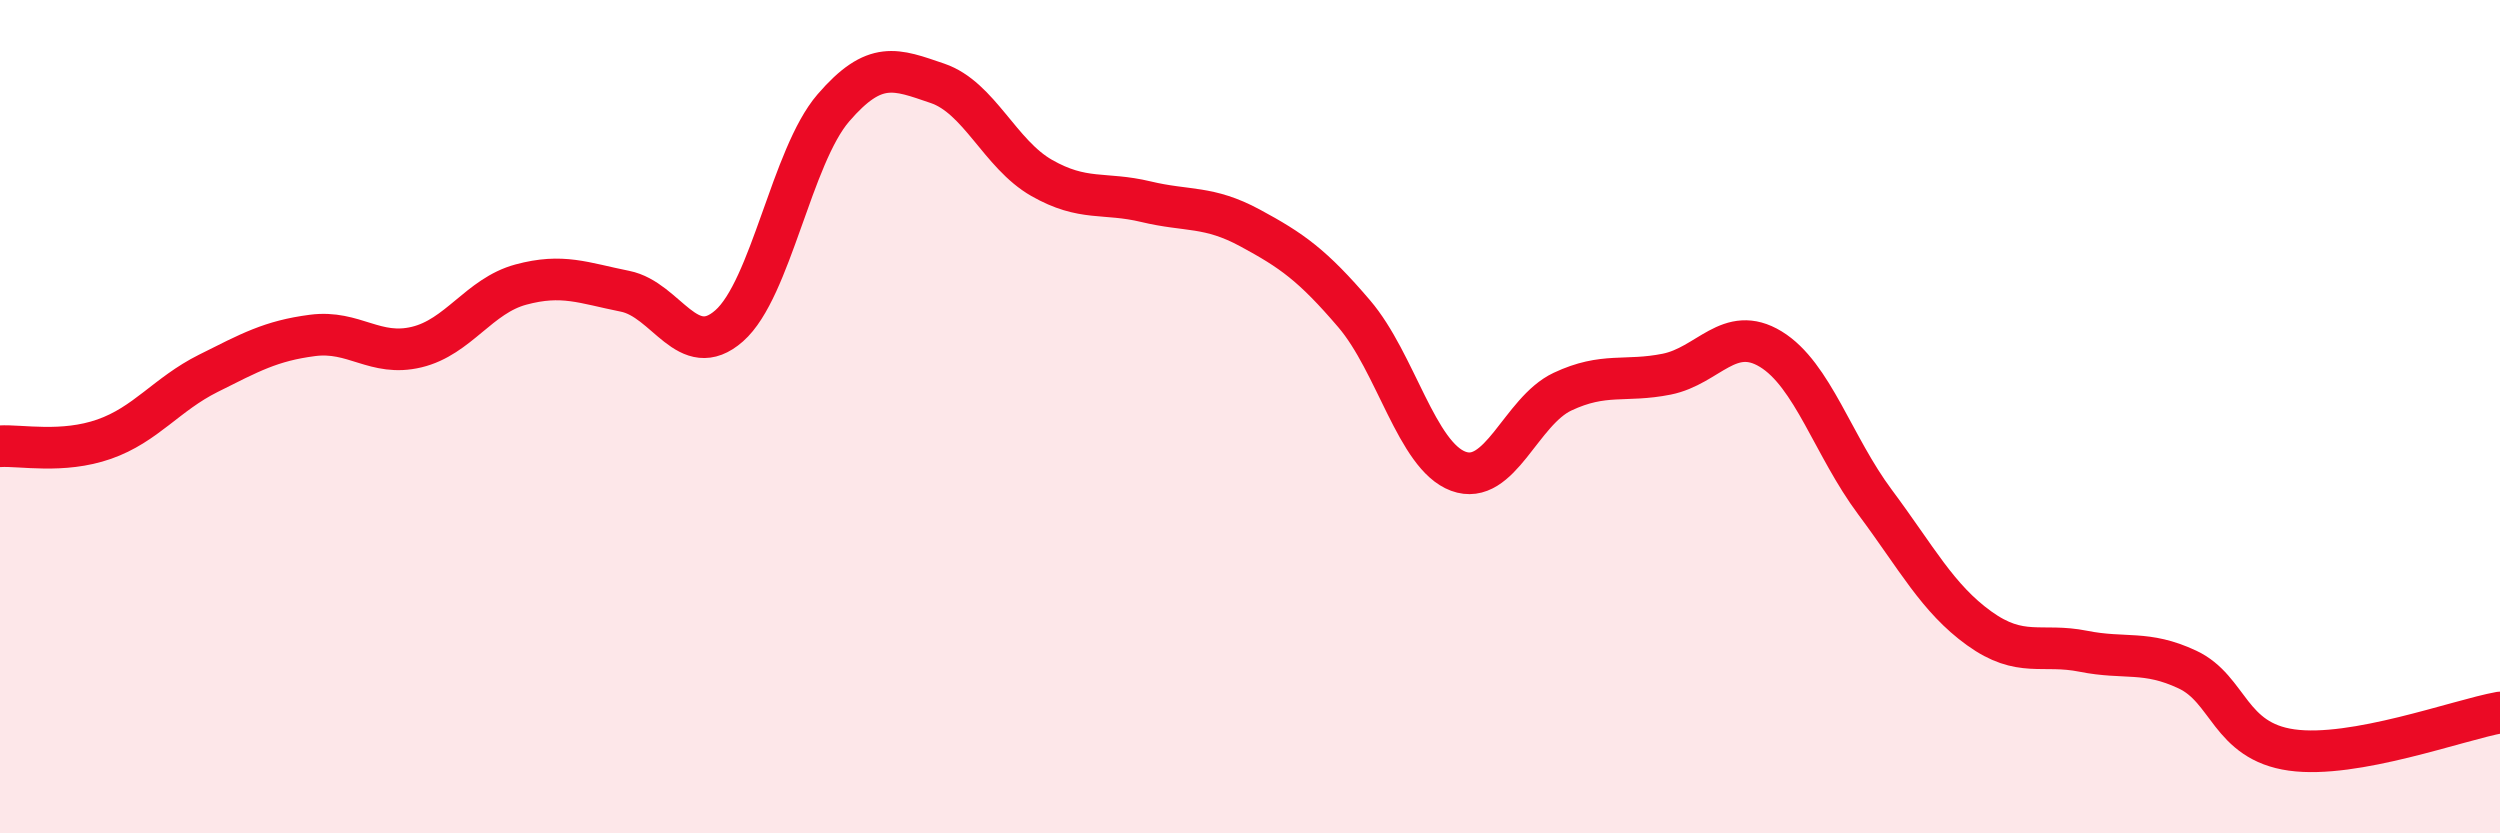
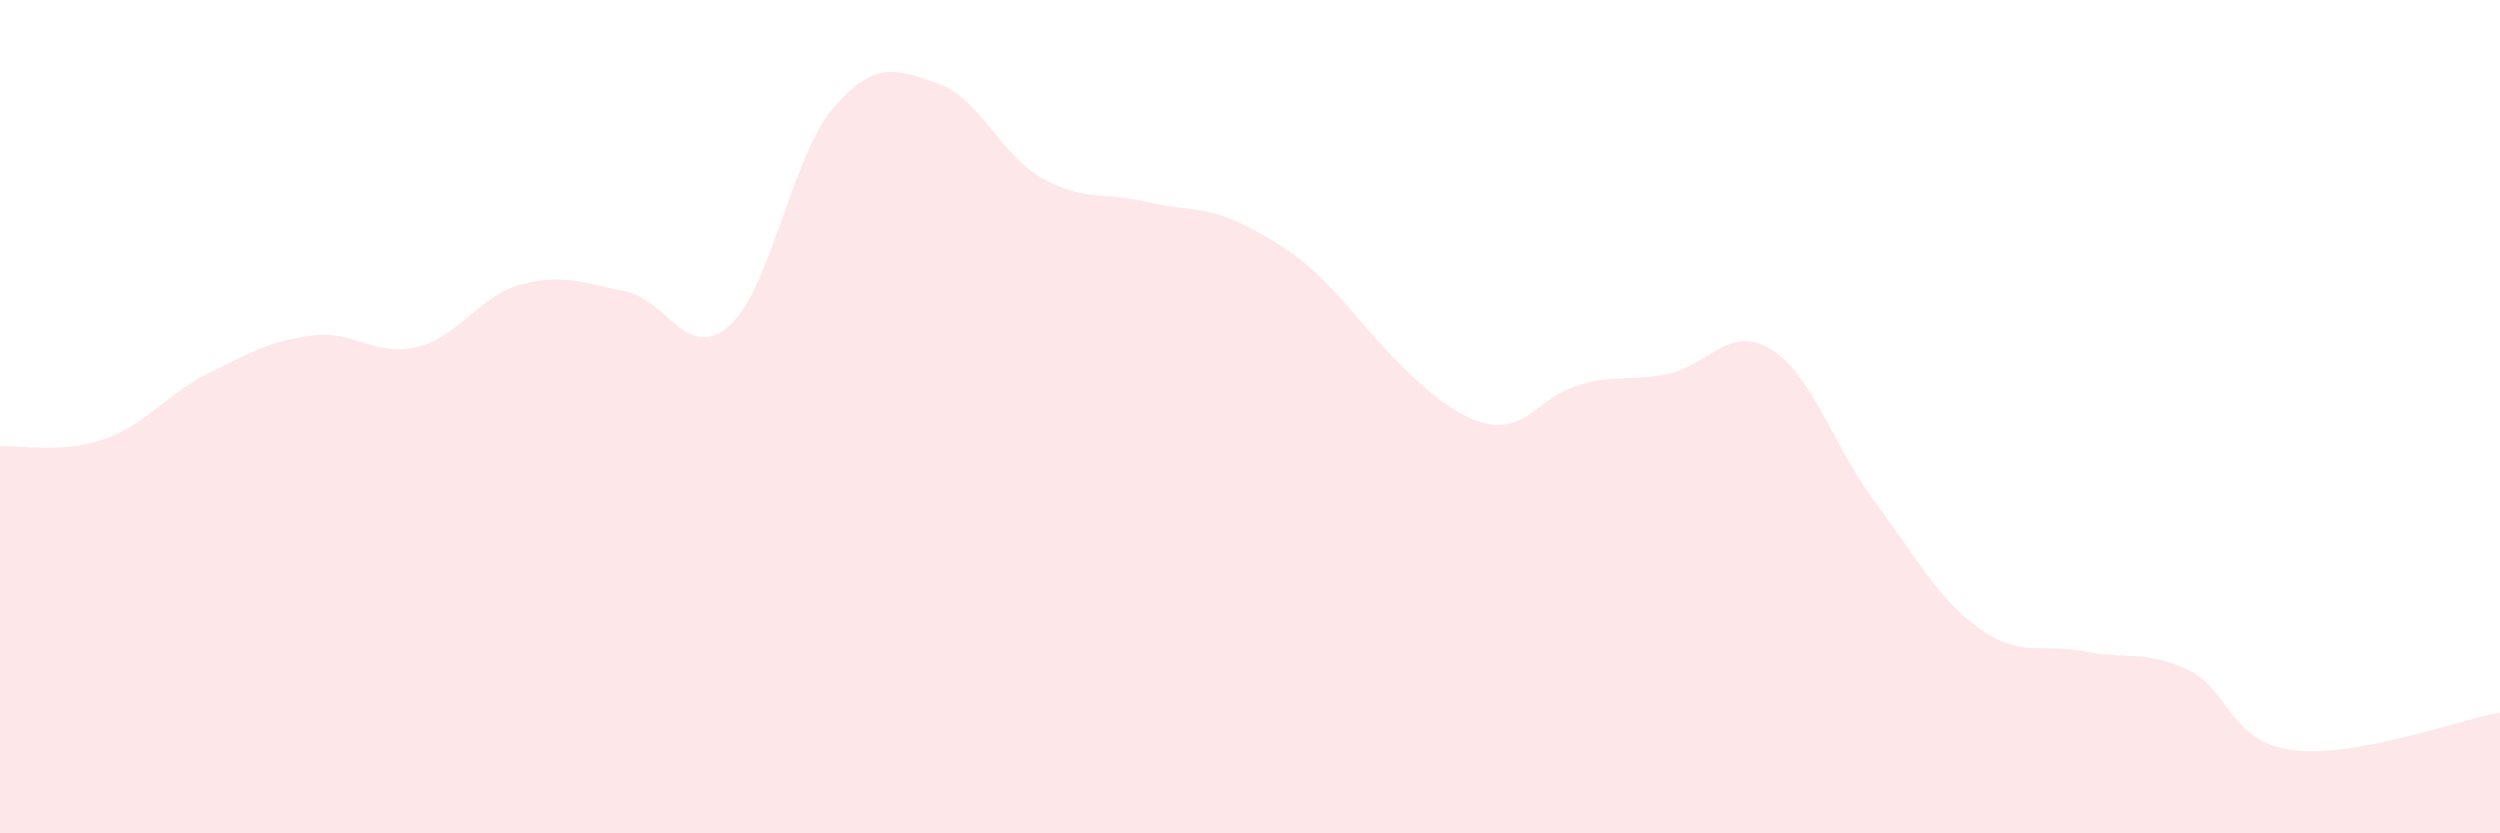
<svg xmlns="http://www.w3.org/2000/svg" width="60" height="20" viewBox="0 0 60 20">
-   <path d="M 0,10.71 C 0.5,10.68 1.5,10.89 2.5,10.54 C 3.5,10.19 4,9.46 5,8.96 C 6,8.46 6.5,8.18 7.5,8.05 C 8.5,7.92 9,8.57 10,8.33 C 11,8.09 11.5,7.1 12.5,6.83 C 13.5,6.56 14,6.79 15,6.99 C 16,7.19 16.5,8.7 17.5,7.82 C 18.5,6.94 19,3.75 20,2.59 C 21,1.43 21.5,1.66 22.5,2 C 23.5,2.34 24,3.7 25,4.27 C 26,4.84 26.5,4.6 27.5,4.84 C 28.5,5.08 29,4.93 30,5.47 C 31,6.01 31.5,6.36 32.5,7.53 C 33.5,8.7 34,10.94 35,11.31 C 36,11.68 36.5,9.87 37.5,9.4 C 38.5,8.93 39,9.18 40,8.98 C 41,8.78 41.5,7.77 42.5,8.38 C 43.5,8.99 44,10.71 45,12.05 C 46,13.39 46.5,14.36 47.5,15.08 C 48.5,15.8 49,15.43 50,15.63 C 51,15.83 51.5,15.6 52.5,16.07 C 53.5,16.54 53.5,17.79 55,18 C 56.5,18.21 59,17.28 60,17.1L60 20L0 20Z" fill="#EB0A25" opacity="0.1" stroke-linecap="round" stroke-linejoin="round" />
-   <path d="M 0,10.71 C 0.5,10.68 1.5,10.89 2.5,10.54 C 3.5,10.19 4,9.46 5,8.96 C 6,8.46 6.5,8.18 7.5,8.05 C 8.5,7.92 9,8.57 10,8.33 C 11,8.09 11.5,7.1 12.5,6.83 C 13.5,6.56 14,6.79 15,6.99 C 16,7.19 16.5,8.7 17.5,7.82 C 18.5,6.94 19,3.75 20,2.59 C 21,1.43 21.5,1.66 22.5,2 C 23.5,2.34 24,3.7 25,4.27 C 26,4.84 26.5,4.6 27.5,4.84 C 28.5,5.08 29,4.93 30,5.47 C 31,6.01 31.5,6.36 32.5,7.53 C 33.5,8.7 34,10.94 35,11.31 C 36,11.68 36.5,9.87 37.5,9.4 C 38.5,8.93 39,9.18 40,8.98 C 41,8.78 41.5,7.77 42.5,8.38 C 43.5,8.99 44,10.71 45,12.05 C 46,13.39 46.5,14.36 47.5,15.08 C 48.5,15.8 49,15.43 50,15.63 C 51,15.83 51.5,15.6 52.5,16.07 C 53.5,16.54 53.5,17.79 55,18 C 56.5,18.21 59,17.28 60,17.1" stroke="#EB0A25" stroke-width="1" fill="none" stroke-linecap="round" stroke-linejoin="round" />
+   <path d="M 0,10.71 C 0.5,10.68 1.5,10.89 2.5,10.54 C 3.5,10.19 4,9.46 5,8.96 C 6,8.46 6.5,8.18 7.5,8.05 C 8.5,7.92 9,8.57 10,8.33 C 11,8.09 11.5,7.1 12.5,6.83 C 13.5,6.56 14,6.79 15,6.99 C 16,7.19 16.5,8.7 17.5,7.82 C 18.5,6.94 19,3.75 20,2.59 C 21,1.43 21.5,1.66 22.5,2 C 23.5,2.34 24,3.7 25,4.27 C 26,4.84 26.5,4.6 27.5,4.84 C 28.5,5.08 29,4.93 30,5.47 C 31,6.01 31.5,6.36 32.5,7.53 C 36,11.68 36.5,9.87 37.5,9.4 C 38.5,8.93 39,9.18 40,8.98 C 41,8.78 41.5,7.77 42.5,8.38 C 43.5,8.99 44,10.71 45,12.05 C 46,13.39 46.5,14.36 47.5,15.08 C 48.5,15.8 49,15.43 50,15.63 C 51,15.83 51.5,15.6 52.5,16.07 C 53.5,16.54 53.5,17.79 55,18 C 56.5,18.21 59,17.28 60,17.1L60 20L0 20Z" fill="#EB0A25" opacity="0.1" stroke-linecap="round" stroke-linejoin="round" />
</svg>